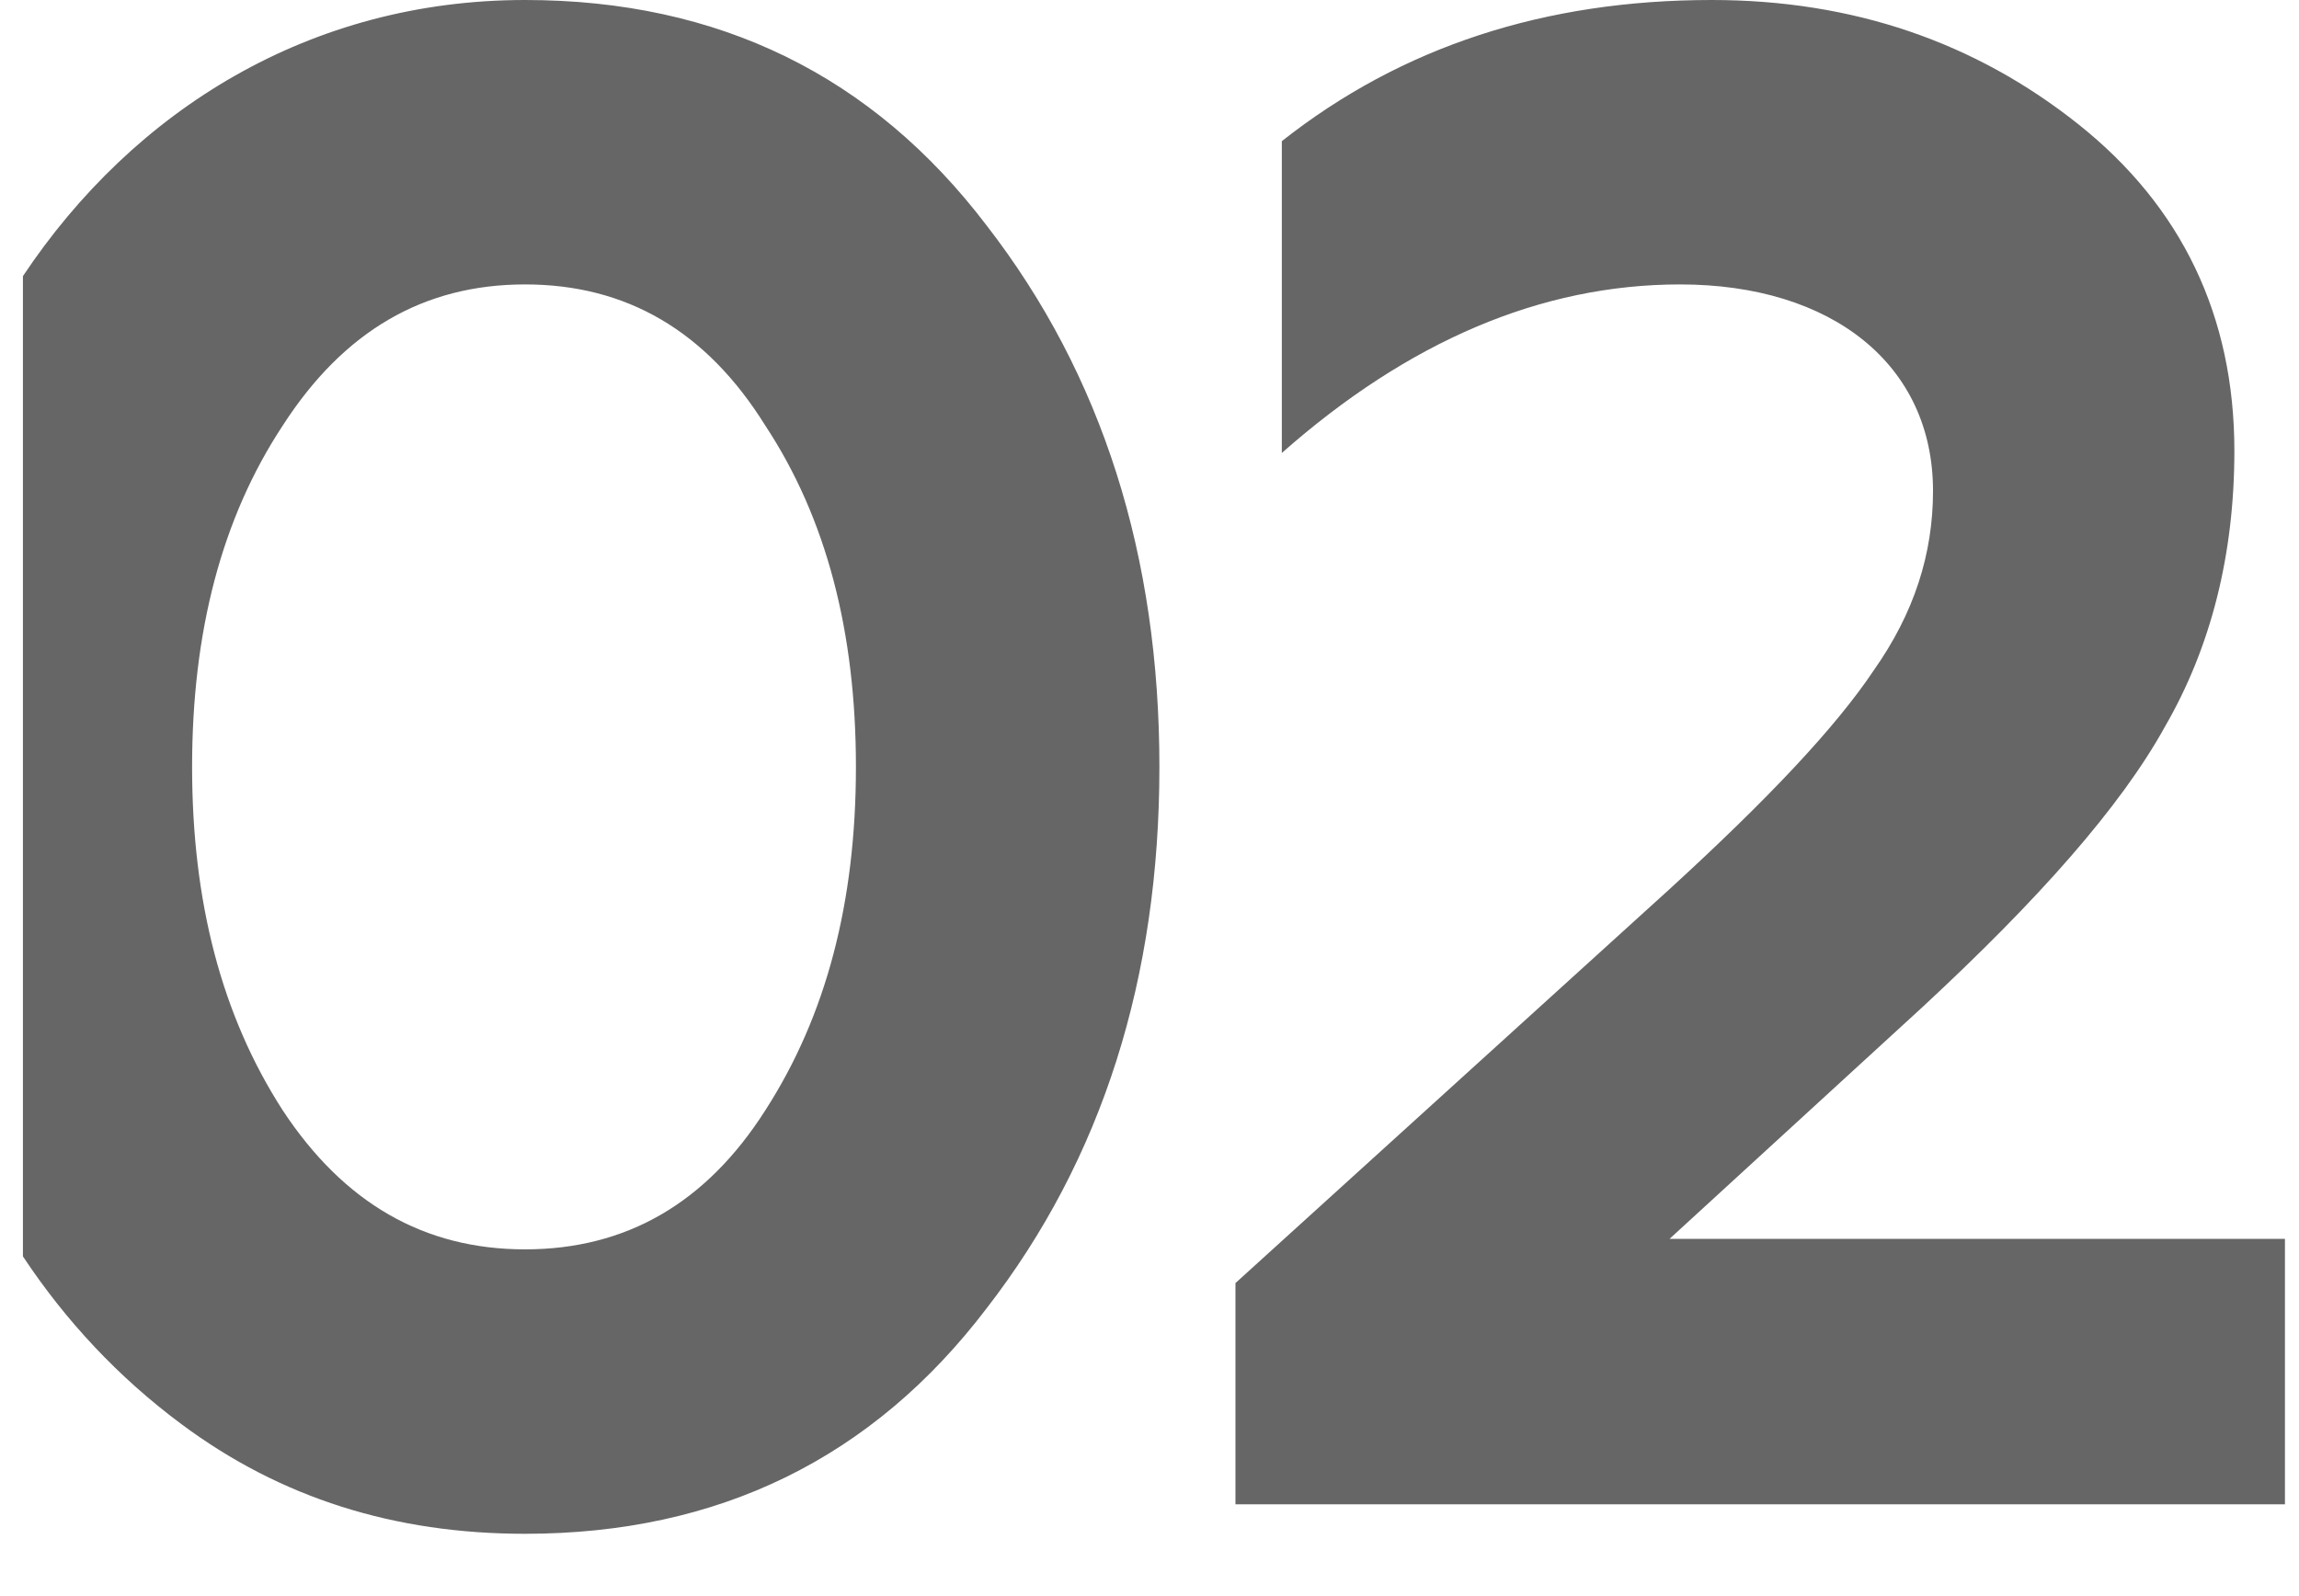
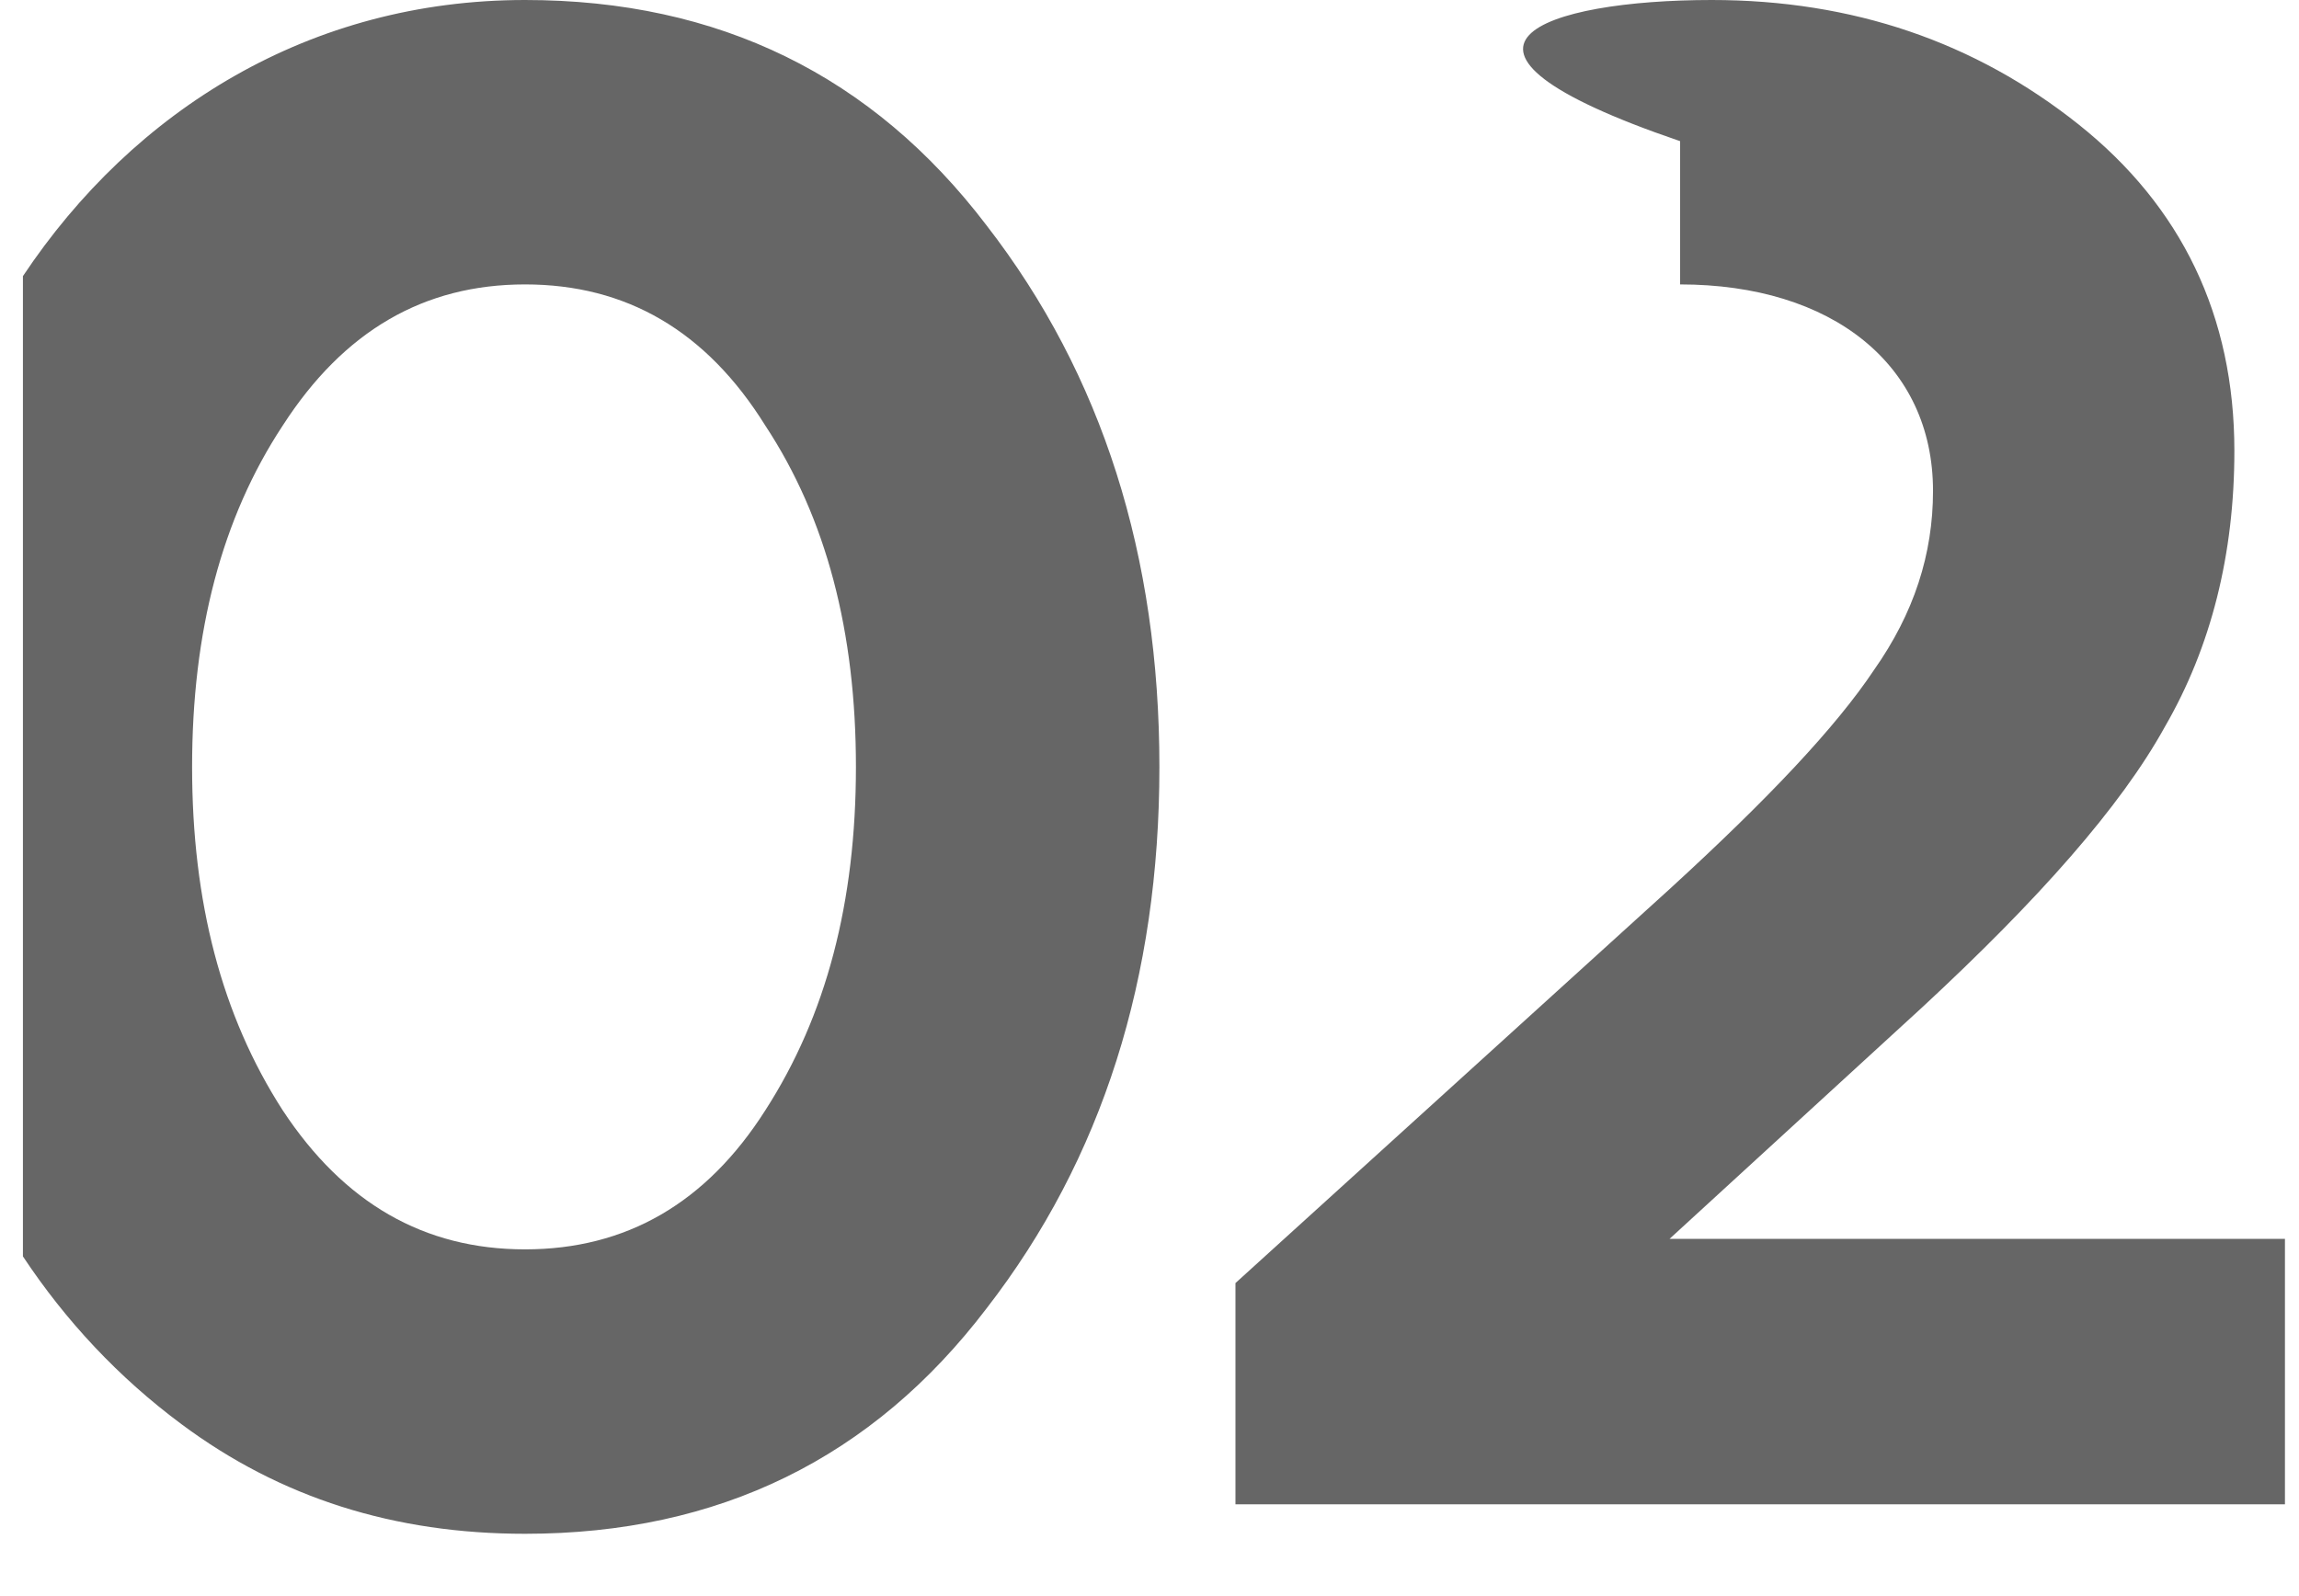
<svg xmlns="http://www.w3.org/2000/svg" width="36" height="25" viewBox="0 0 36 25" fill="none">
-   <path fill-rule="evenodd" clip-rule="evenodd" d="M0.359 19.679C1.027 20.687 1.855 21.575 2.843 22.308C4.394 23.463 6.176 24.024 8.222 24.024C11.258 24.024 13.667 22.836 15.449 20.493C17.264 18.15 18.155 15.312 18.155 12.012C18.155 8.712 17.264 5.874 15.449 3.531C13.667 1.188 11.258 0 8.222 0C4.859 0 2.097 1.717 0.359 4.325V19.679ZM3.008 12.012C3.008 14.124 3.47 15.906 4.427 17.391C5.384 18.843 6.638 19.569 8.222 19.569C9.806 19.569 11.06 18.843 11.984 17.391C12.941 15.906 13.403 14.124 13.403 12.012C13.403 9.9 12.941 8.118 11.984 6.666C11.06 5.181 9.806 4.455 8.222 4.455C6.638 4.455 5.384 5.181 4.427 6.666C3.47 8.118 3.008 9.9 3.008 12.012ZM35.78 19.404V23.562H19.346V20.097L26.144 13.926C27.695 12.507 28.751 11.385 29.345 10.494C29.972 9.603 30.269 8.679 30.269 7.689C30.269 5.709 28.685 4.455 26.309 4.455C24.131 4.455 22.052 5.346 20.072 7.095V2.211C21.953 0.726 24.197 0 26.804 0C29.015 0 30.929 0.66 32.546 1.947C34.163 3.234 34.988 4.95 34.988 7.062C34.988 8.679 34.625 10.131 33.899 11.385C33.206 12.639 31.919 14.091 30.104 15.774L26.144 19.404H35.78Z" fill="#666666" />
+   <path fill-rule="evenodd" clip-rule="evenodd" d="M0.359 19.679C1.027 20.687 1.855 21.575 2.843 22.308C4.394 23.463 6.176 24.024 8.222 24.024C11.258 24.024 13.667 22.836 15.449 20.493C17.264 18.15 18.155 15.312 18.155 12.012C18.155 8.712 17.264 5.874 15.449 3.531C13.667 1.188 11.258 0 8.222 0C4.859 0 2.097 1.717 0.359 4.325V19.679ZM3.008 12.012C3.008 14.124 3.47 15.906 4.427 17.391C5.384 18.843 6.638 19.569 8.222 19.569C9.806 19.569 11.06 18.843 11.984 17.391C12.941 15.906 13.403 14.124 13.403 12.012C13.403 9.9 12.941 8.118 11.984 6.666C11.06 5.181 9.806 4.455 8.222 4.455C6.638 4.455 5.384 5.181 4.427 6.666C3.47 8.118 3.008 9.9 3.008 12.012ZM35.78 19.404V23.562H19.346V20.097L26.144 13.926C27.695 12.507 28.751 11.385 29.345 10.494C29.972 9.603 30.269 8.679 30.269 7.689C30.269 5.709 28.685 4.455 26.309 4.455V2.211C21.953 0.726 24.197 0 26.804 0C29.015 0 30.929 0.66 32.546 1.947C34.163 3.234 34.988 4.95 34.988 7.062C34.988 8.679 34.625 10.131 33.899 11.385C33.206 12.639 31.919 14.091 30.104 15.774L26.144 19.404H35.78Z" fill="#666666" />
</svg>